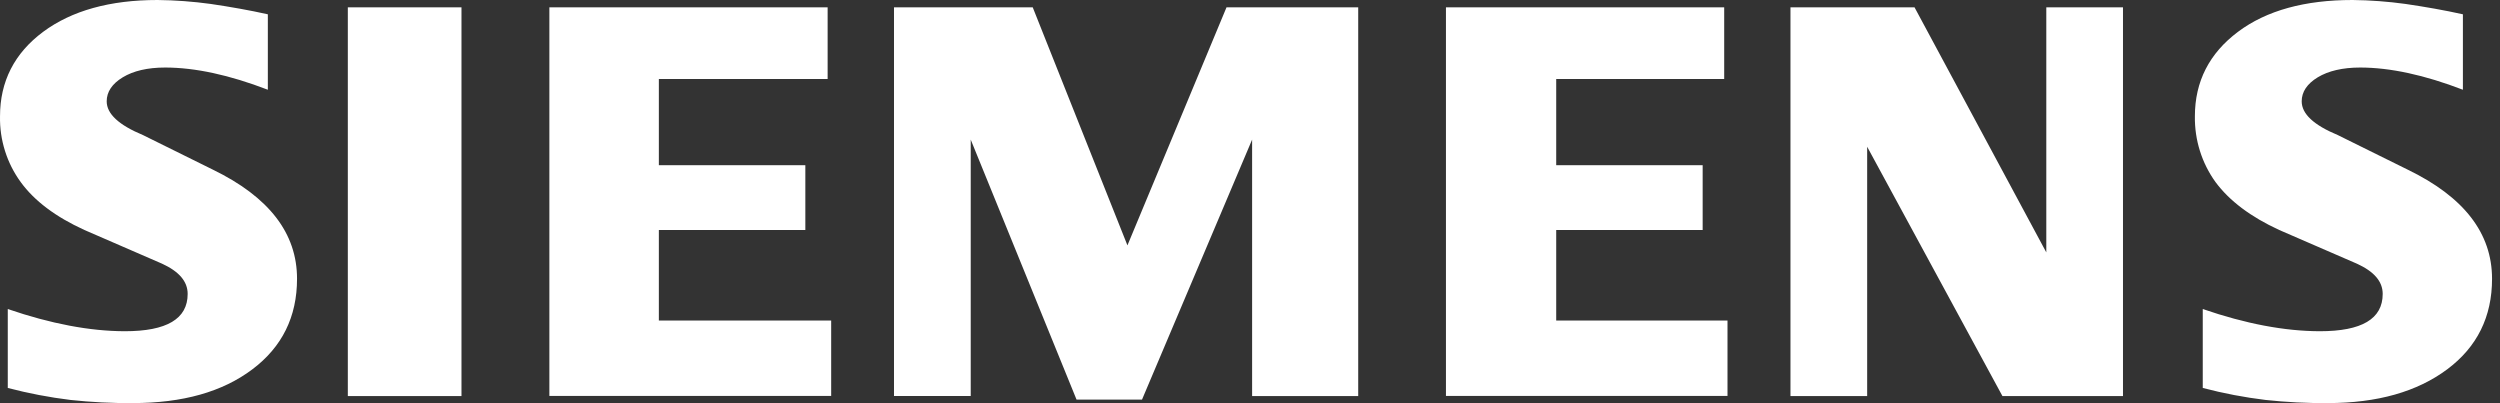
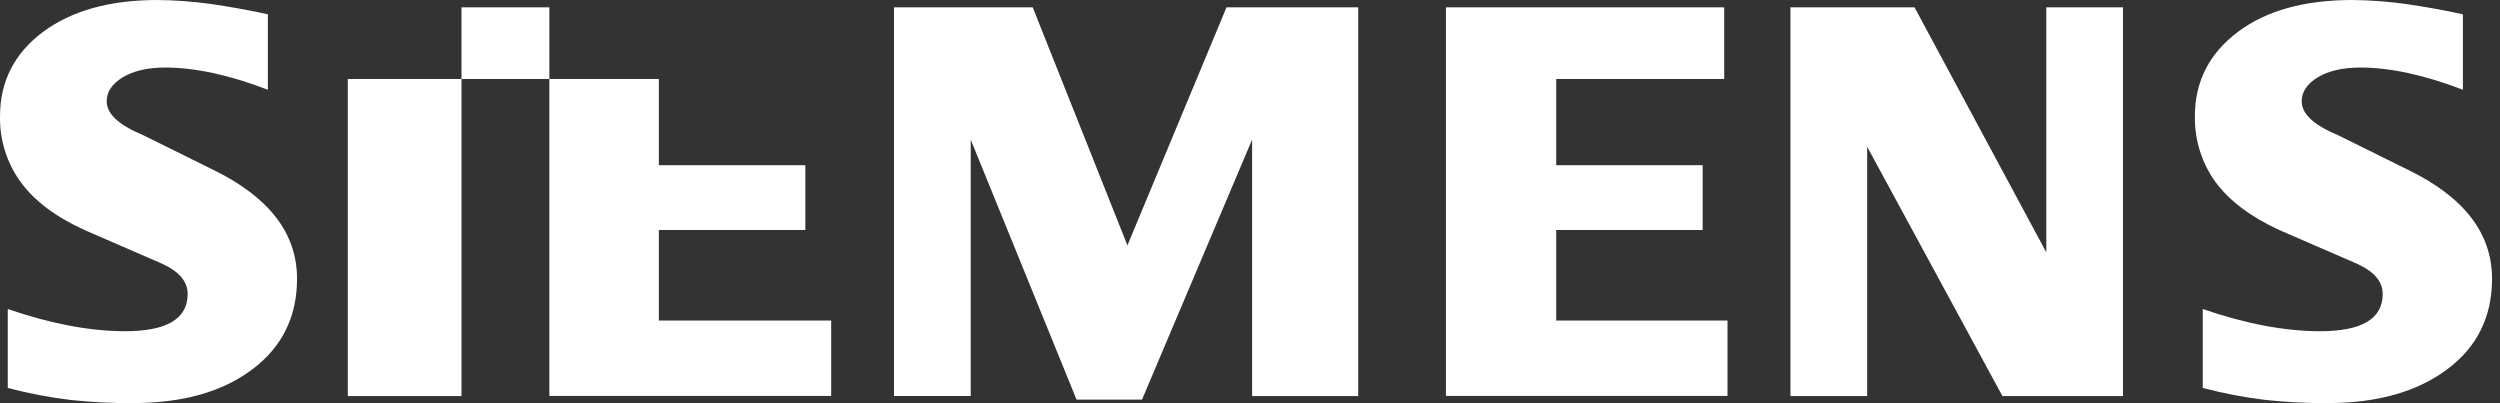
<svg xmlns="http://www.w3.org/2000/svg" width="155" height="25" viewBox="0 0 155 25" fill="none">
  <rect x="0" y="0" width="155" height="25" fill="#333333" stroke="none" />
-   <path fill-rule="evenodd" clip-rule="evenodd" d="M152.7 0.887V5.564C150.316 4.648 148.194 4.189 146.336 4.187C145.243 4.187 144.359 4.395 143.699 4.794C143.04 5.194 142.705 5.694 142.705 6.282C142.705 7.061 143.45 7.754 144.947 8.376L149.274 10.516C152.77 12.209 154.507 14.46 154.507 17.286C154.507 19.636 153.586 21.509 151.729 22.896C149.872 24.283 147.403 24.991 144.312 24.991C143.027 25 141.744 24.935 140.467 24.797C139.153 24.638 137.852 24.389 136.571 24.053V19.16C139.232 20.075 141.652 20.533 143.832 20.536C146.434 20.536 147.727 19.77 147.727 18.224C147.727 17.454 147.198 16.834 146.122 16.346L141.316 14.261C139.546 13.447 138.229 12.457 137.363 11.29C136.511 10.109 136.061 8.677 136.083 7.212C136.083 5.048 136.979 3.306 138.753 1.974C140.527 0.643 142.909 0 145.858 0C146.955 0.012 148.05 0.094 149.138 0.244C150.367 0.425 151.558 0.632 152.7 0.887ZM16.606 0.887V5.564C14.223 4.648 12.103 4.189 10.247 4.187C9.142 4.187 8.269 4.395 7.61 4.794C6.951 5.194 6.615 5.694 6.615 6.282C6.615 7.061 7.37 7.754 8.868 8.376L13.194 10.516C16.679 12.209 18.42 14.465 18.416 17.286C18.416 19.637 17.494 21.507 15.649 22.896C13.792 24.298 11.323 24.991 8.223 24.991C6.937 25 5.652 24.935 4.374 24.797C3.062 24.637 1.762 24.388 0.482 24.053V19.16C3.153 20.075 5.572 20.533 7.74 20.536C10.342 20.536 11.635 19.77 11.635 18.224C11.635 17.454 11.109 16.834 10.042 16.346L5.238 14.261C3.451 13.447 2.134 12.457 1.285 11.29C0.425 10.112 -0.027 8.678 0.001 7.212C0.001 5.048 0.892 3.302 2.673 1.974C4.446 0.659 6.82 0 9.767 0C10.869 0.012 11.969 0.094 13.061 0.244C14.284 0.425 15.469 0.632 16.606 0.887ZM21.565 0.454H28.612V24.558H21.565V0.454ZM51.313 0.454V4.898H40.849V10.243H49.931V14.261H40.849V19.873H51.533V24.548H34.061V0.454H51.313ZM84.209 0.454V24.558H77.631V8.656L70.805 24.774H66.745L60.185 8.656V24.553H55.428V0.454H64.029L69.901 15.213L76.044 0.454H84.209ZM106.9 0.454V4.898H96.485V10.243H105.565V14.261H96.485V19.873H107.105V24.548H89.649V0.454H106.9ZM131.625 0.454V24.558H124.152L115.764 9.098V24.558H111.009V0.454H118.701L126.871 15.648V0.454H131.625Z" fill="white" />
+   <path fill-rule="evenodd" clip-rule="evenodd" d="M152.7 0.887V5.564C150.316 4.648 148.194 4.189 146.336 4.187C145.243 4.187 144.359 4.395 143.699 4.794C143.04 5.194 142.705 5.694 142.705 6.282C142.705 7.061 143.45 7.754 144.947 8.376L149.274 10.516C152.77 12.209 154.507 14.46 154.507 17.286C154.507 19.636 153.586 21.509 151.729 22.896C149.872 24.283 147.403 24.991 144.312 24.991C143.027 25 141.744 24.935 140.467 24.797C139.153 24.638 137.852 24.389 136.571 24.053V19.16C139.232 20.075 141.652 20.533 143.832 20.536C146.434 20.536 147.727 19.77 147.727 18.224C147.727 17.454 147.198 16.834 146.122 16.346L141.316 14.261C139.546 13.447 138.229 12.457 137.363 11.29C136.511 10.109 136.061 8.677 136.083 7.212C136.083 5.048 136.979 3.306 138.753 1.974C140.527 0.643 142.909 0 145.858 0C146.955 0.012 148.05 0.094 149.138 0.244C150.367 0.425 151.558 0.632 152.7 0.887ZM16.606 0.887V5.564C14.223 4.648 12.103 4.189 10.247 4.187C9.142 4.187 8.269 4.395 7.61 4.794C6.951 5.194 6.615 5.694 6.615 6.282C6.615 7.061 7.37 7.754 8.868 8.376L13.194 10.516C16.679 12.209 18.42 14.465 18.416 17.286C18.416 19.637 17.494 21.507 15.649 22.896C13.792 24.298 11.323 24.991 8.223 24.991C6.937 25 5.652 24.935 4.374 24.797C3.062 24.637 1.762 24.388 0.482 24.053V19.16C3.153 20.075 5.572 20.533 7.74 20.536C10.342 20.536 11.635 19.77 11.635 18.224C11.635 17.454 11.109 16.834 10.042 16.346L5.238 14.261C3.451 13.447 2.134 12.457 1.285 11.29C0.425 10.112 -0.027 8.678 0.001 7.212C0.001 5.048 0.892 3.302 2.673 1.974C4.446 0.659 6.82 0 9.767 0C10.869 0.012 11.969 0.094 13.061 0.244C14.284 0.425 15.469 0.632 16.606 0.887ZM21.565 0.454H28.612V24.558H21.565V0.454ZV4.898H40.849V10.243H49.931V14.261H40.849V19.873H51.533V24.548H34.061V0.454H51.313ZM84.209 0.454V24.558H77.631V8.656L70.805 24.774H66.745L60.185 8.656V24.553H55.428V0.454H64.029L69.901 15.213L76.044 0.454H84.209ZM106.9 0.454V4.898H96.485V10.243H105.565V14.261H96.485V19.873H107.105V24.548H89.649V0.454H106.9ZM131.625 0.454V24.558H124.152L115.764 9.098V24.558H111.009V0.454H118.701L126.871 15.648V0.454H131.625Z" fill="white" />
</svg>